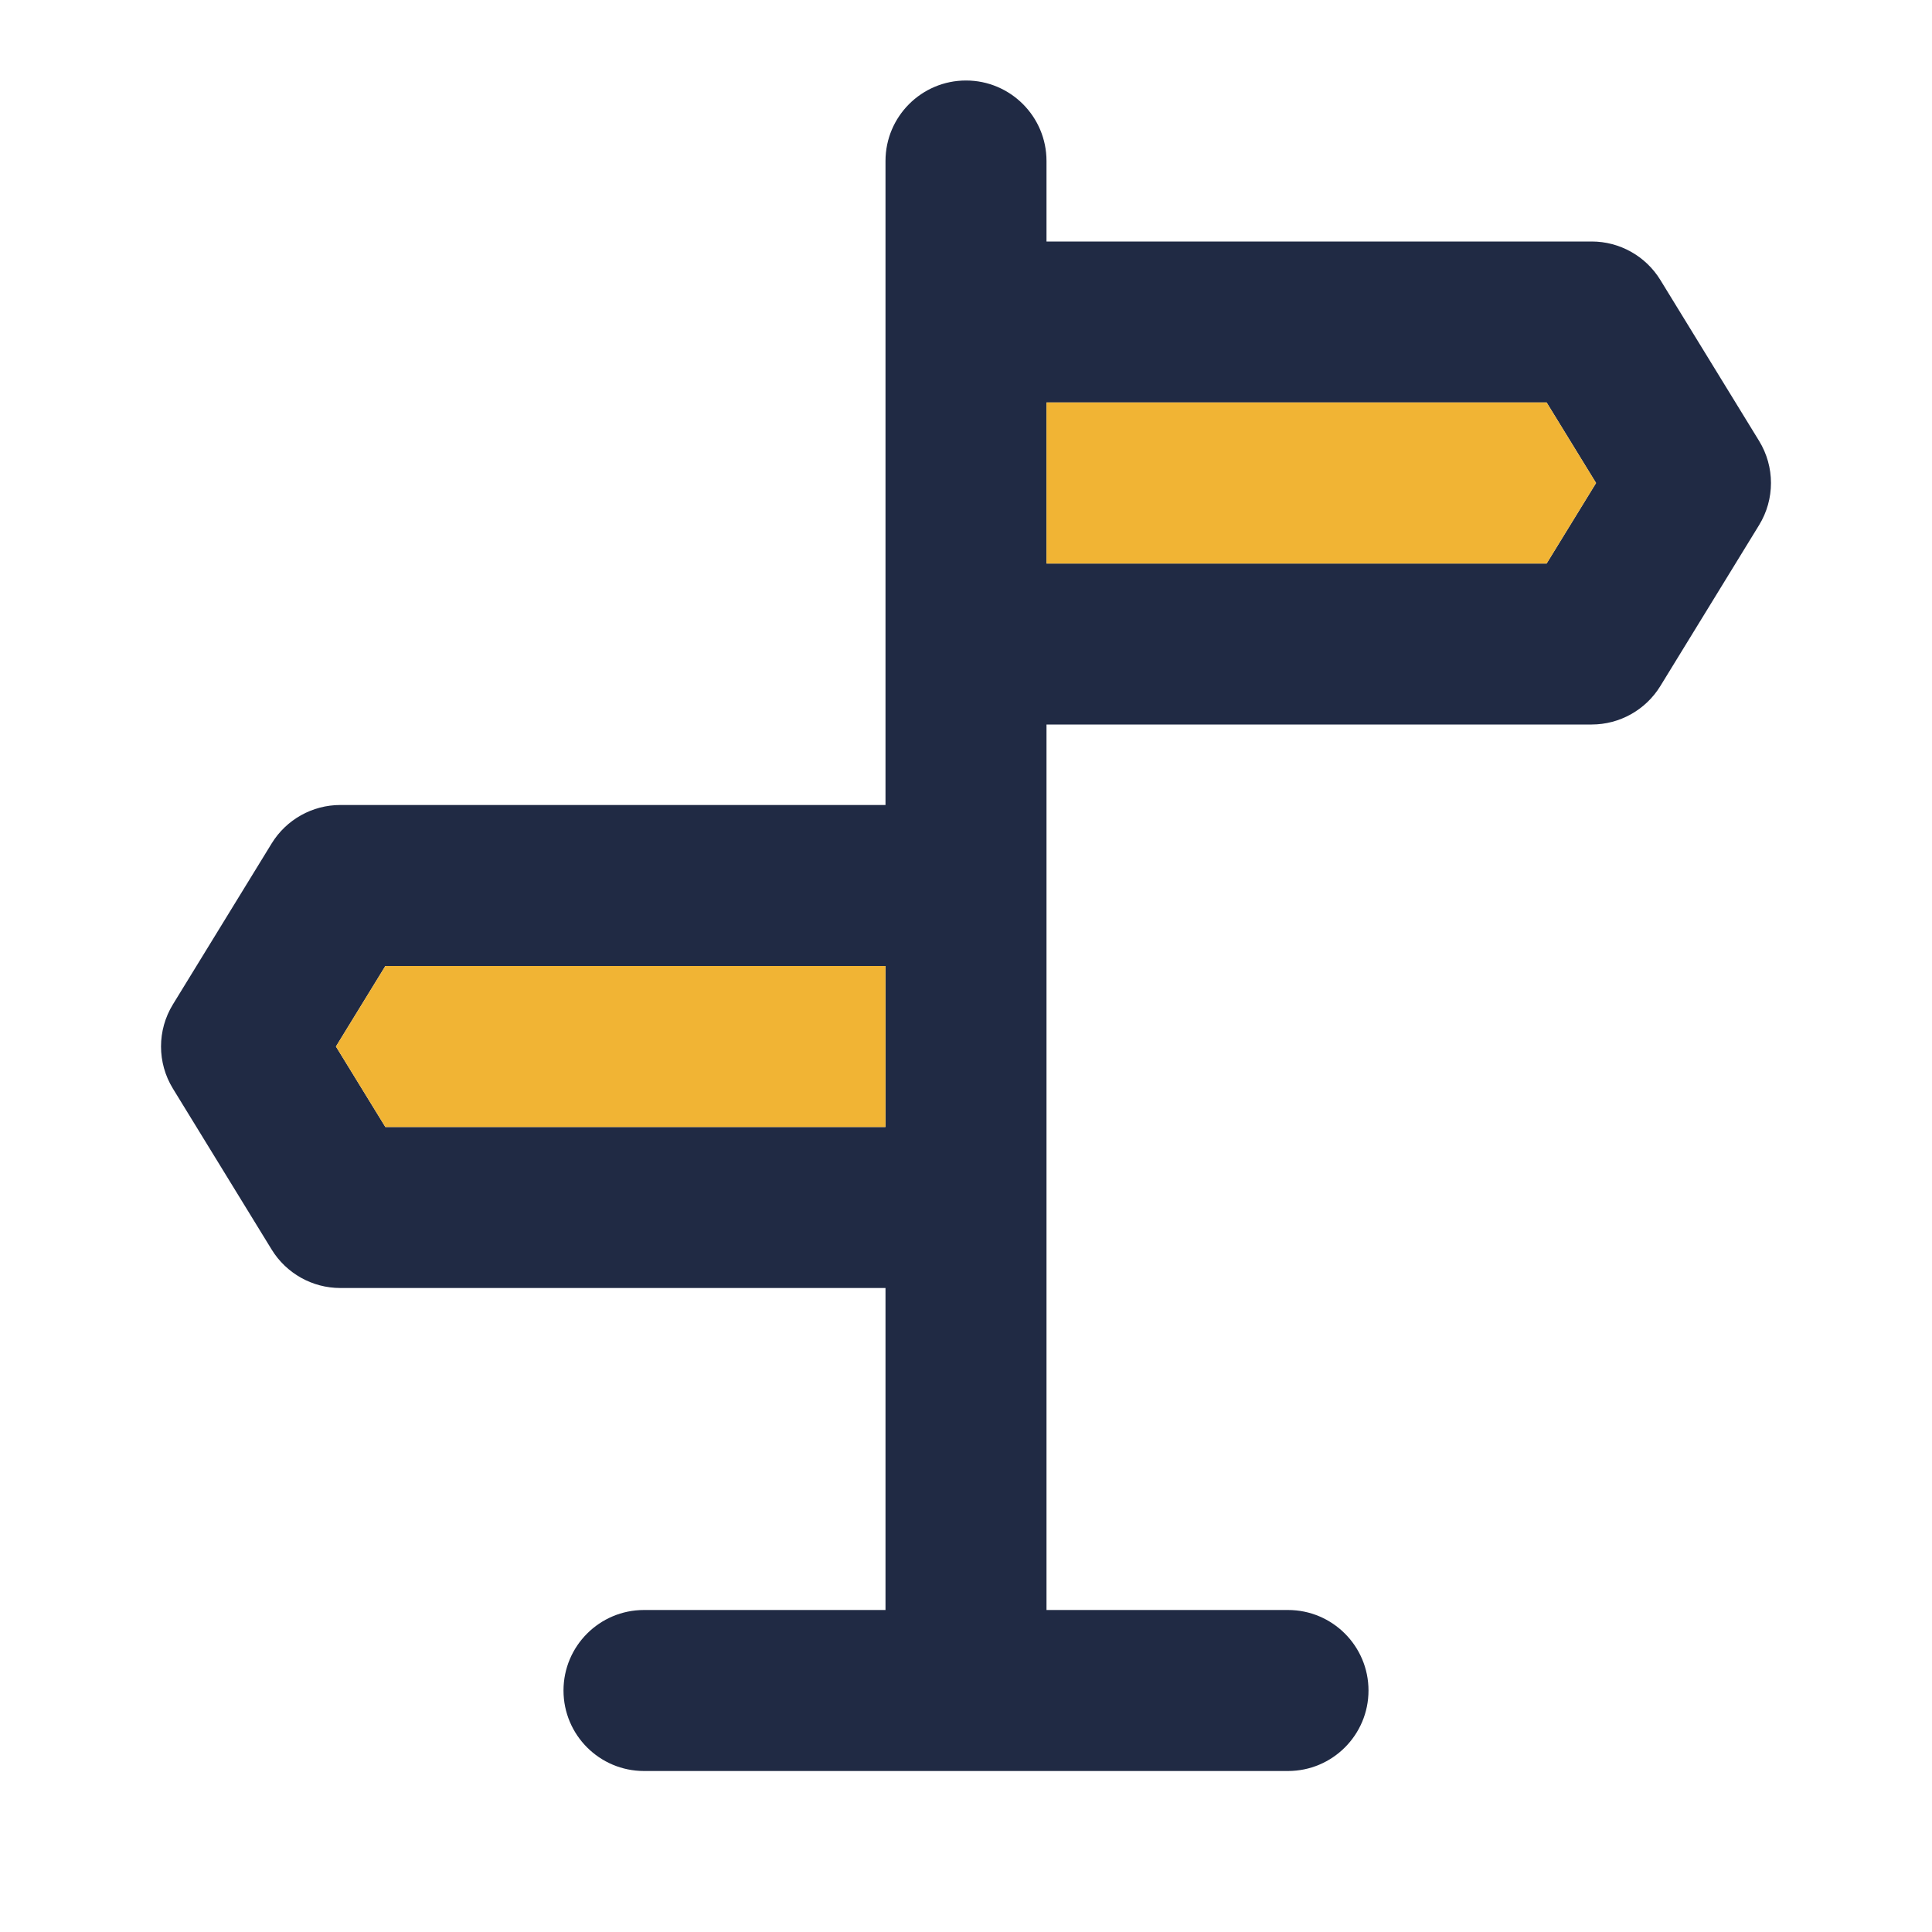
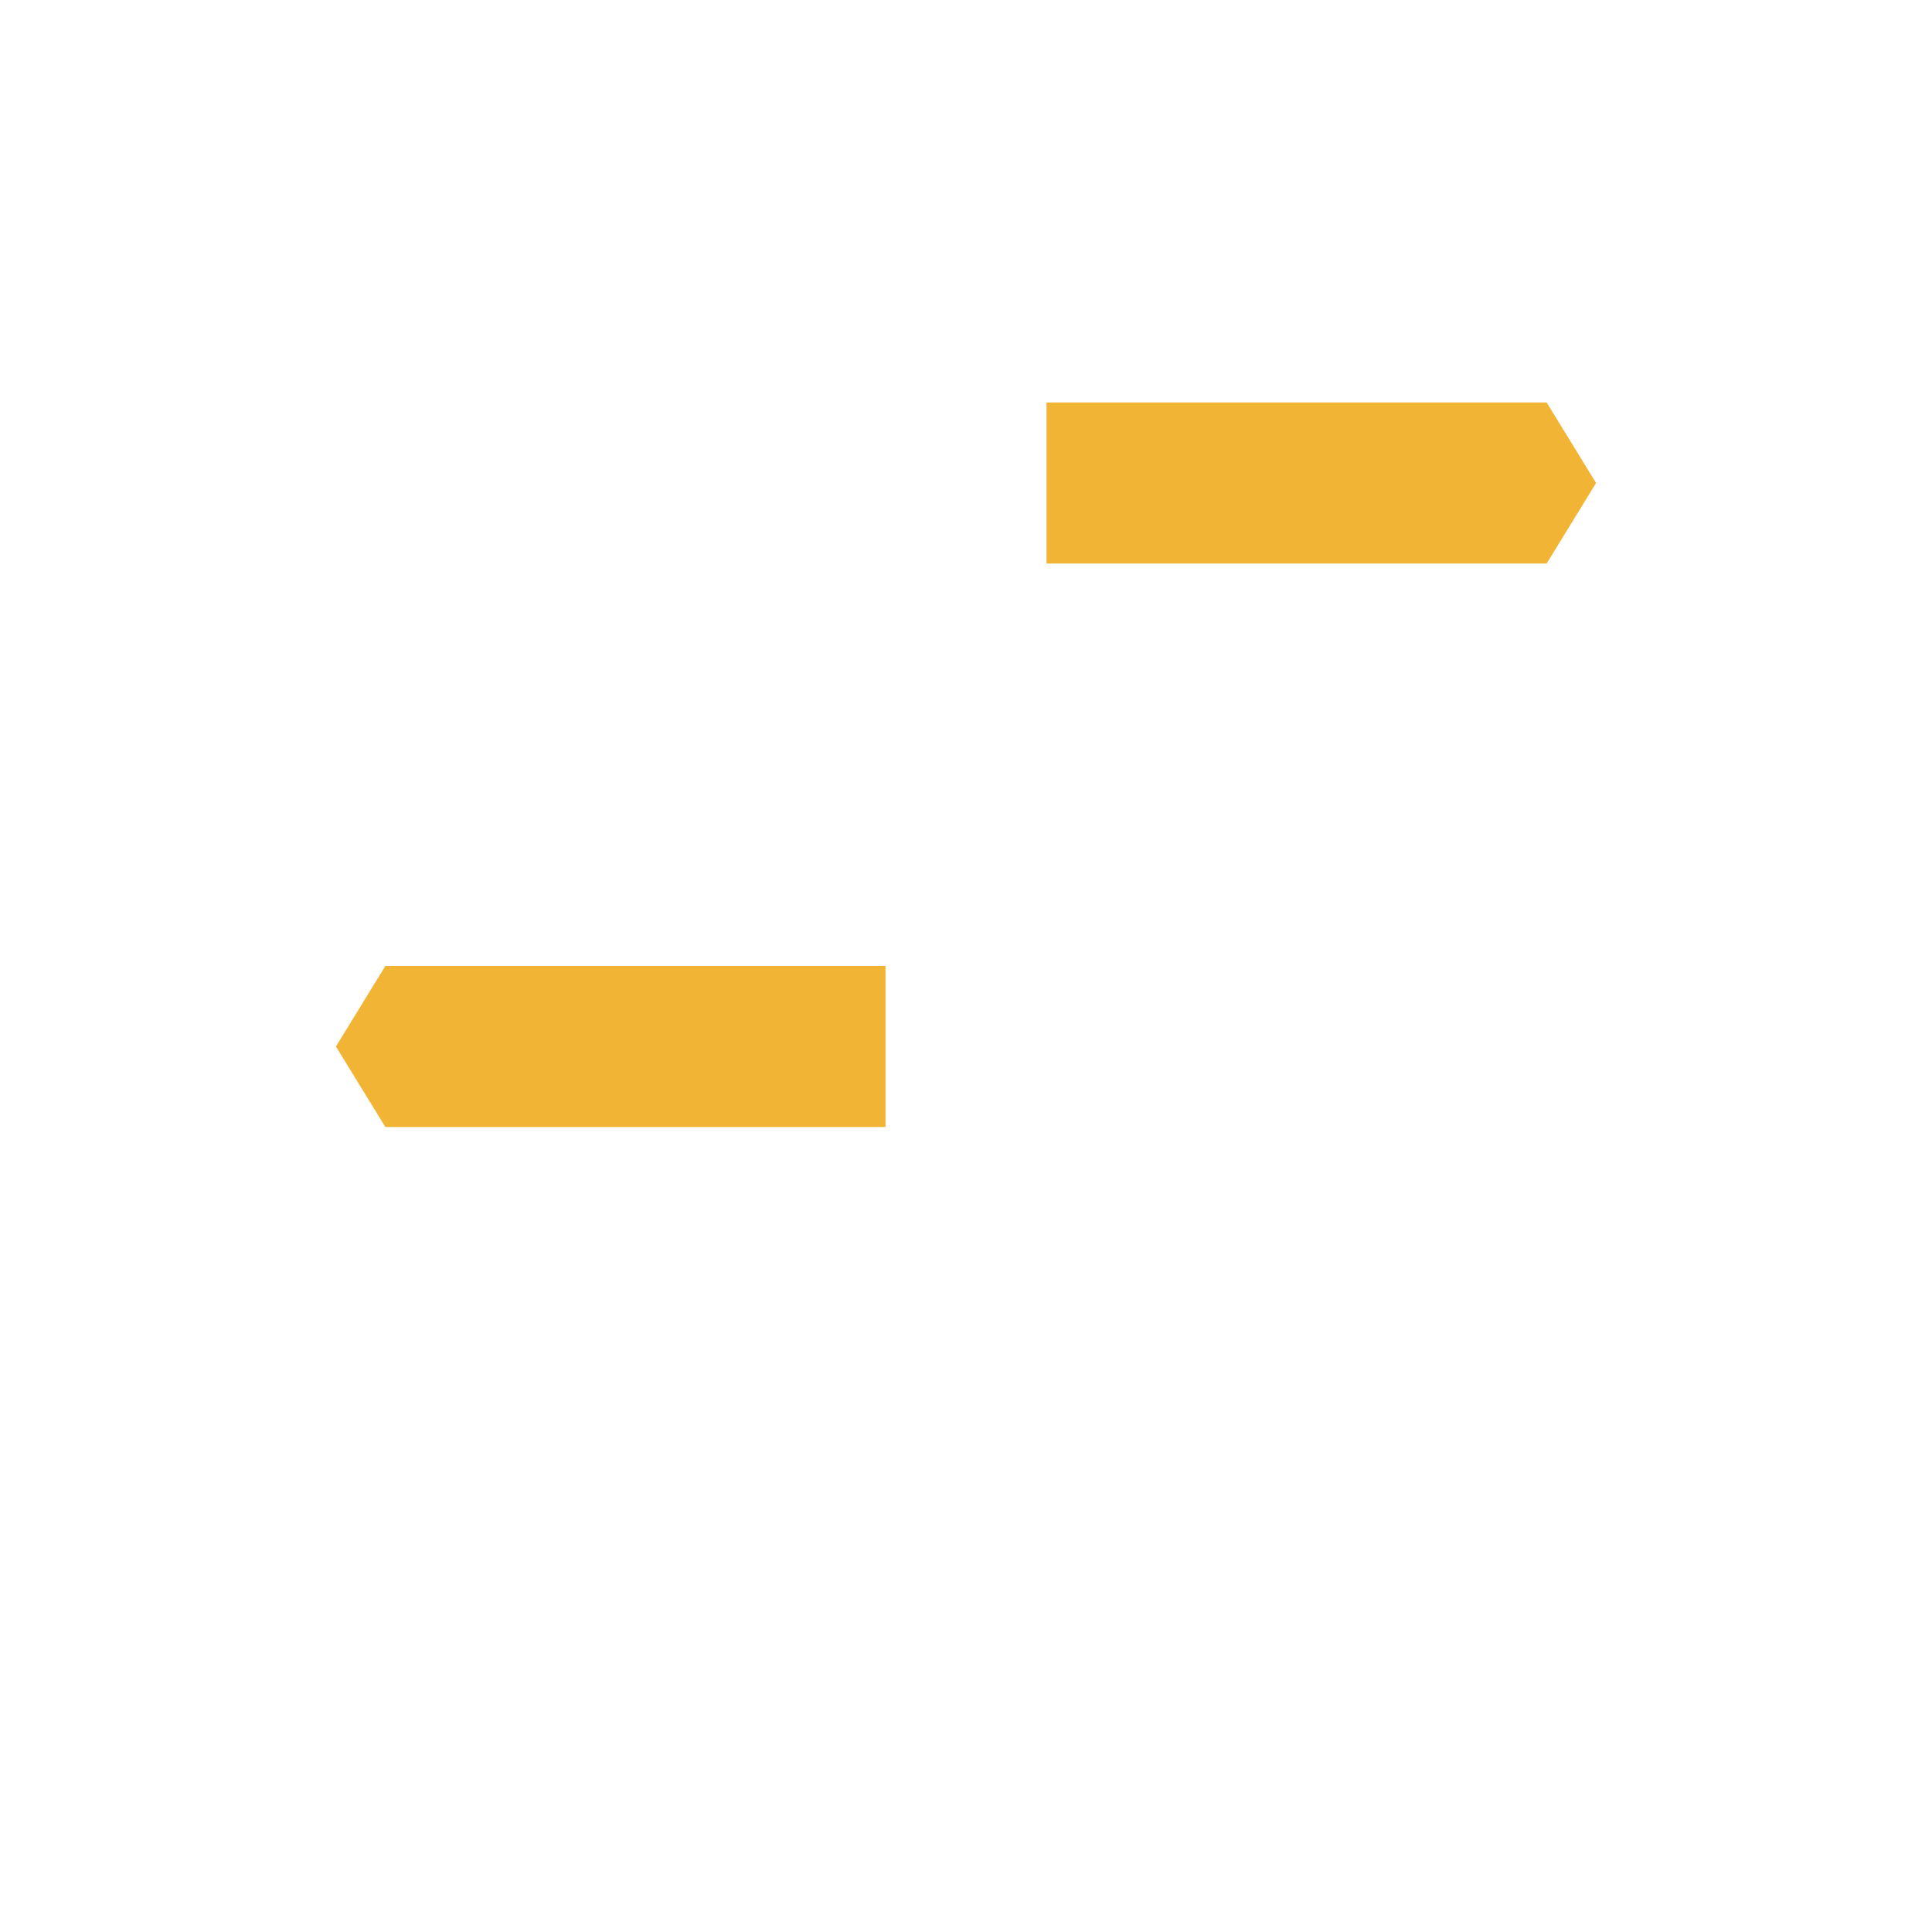
<svg xmlns="http://www.w3.org/2000/svg" width="24" height="24" viewBox="0 0 24 24" fill="none">
-   <path fill-rule="evenodd" clip-rule="evenodd" d="M12 1C12.552 1 13 1.448 13 2V3H19.773C20.12 3 20.443 3.181 20.625 3.477L21.852 5.477C22.049 5.798 22.049 6.202 21.852 6.523L20.625 8.523C20.443 8.819 20.12 9 19.773 9H13V20H16C16.552 20 17 20.448 17 21C17 21.552 16.552 22 16 22H8C7.448 22 7 21.552 7 21C7 20.448 7.448 20 8 20H11V16H4.227C3.88 16 3.557 15.819 3.375 15.523L2.148 13.523C1.951 13.202 1.951 12.798 2.148 12.477L3.375 10.477C3.557 10.181 3.88 10 4.227 10H11V2C11 1.448 11.448 1 12 1ZM11 12H4.787L4.173 13L4.787 14H11V12ZM13 7H19.213L19.827 6L19.213 5H13V7Z" fill="#202A44" />
  <path d="M19.213 7H13V5H19.213L19.827 6L19.213 7Z" fill="#F1B434" />
  <path d="M4.787 12H11V14H4.787L4.173 13L4.787 12Z" fill="#F1B434" />
</svg>